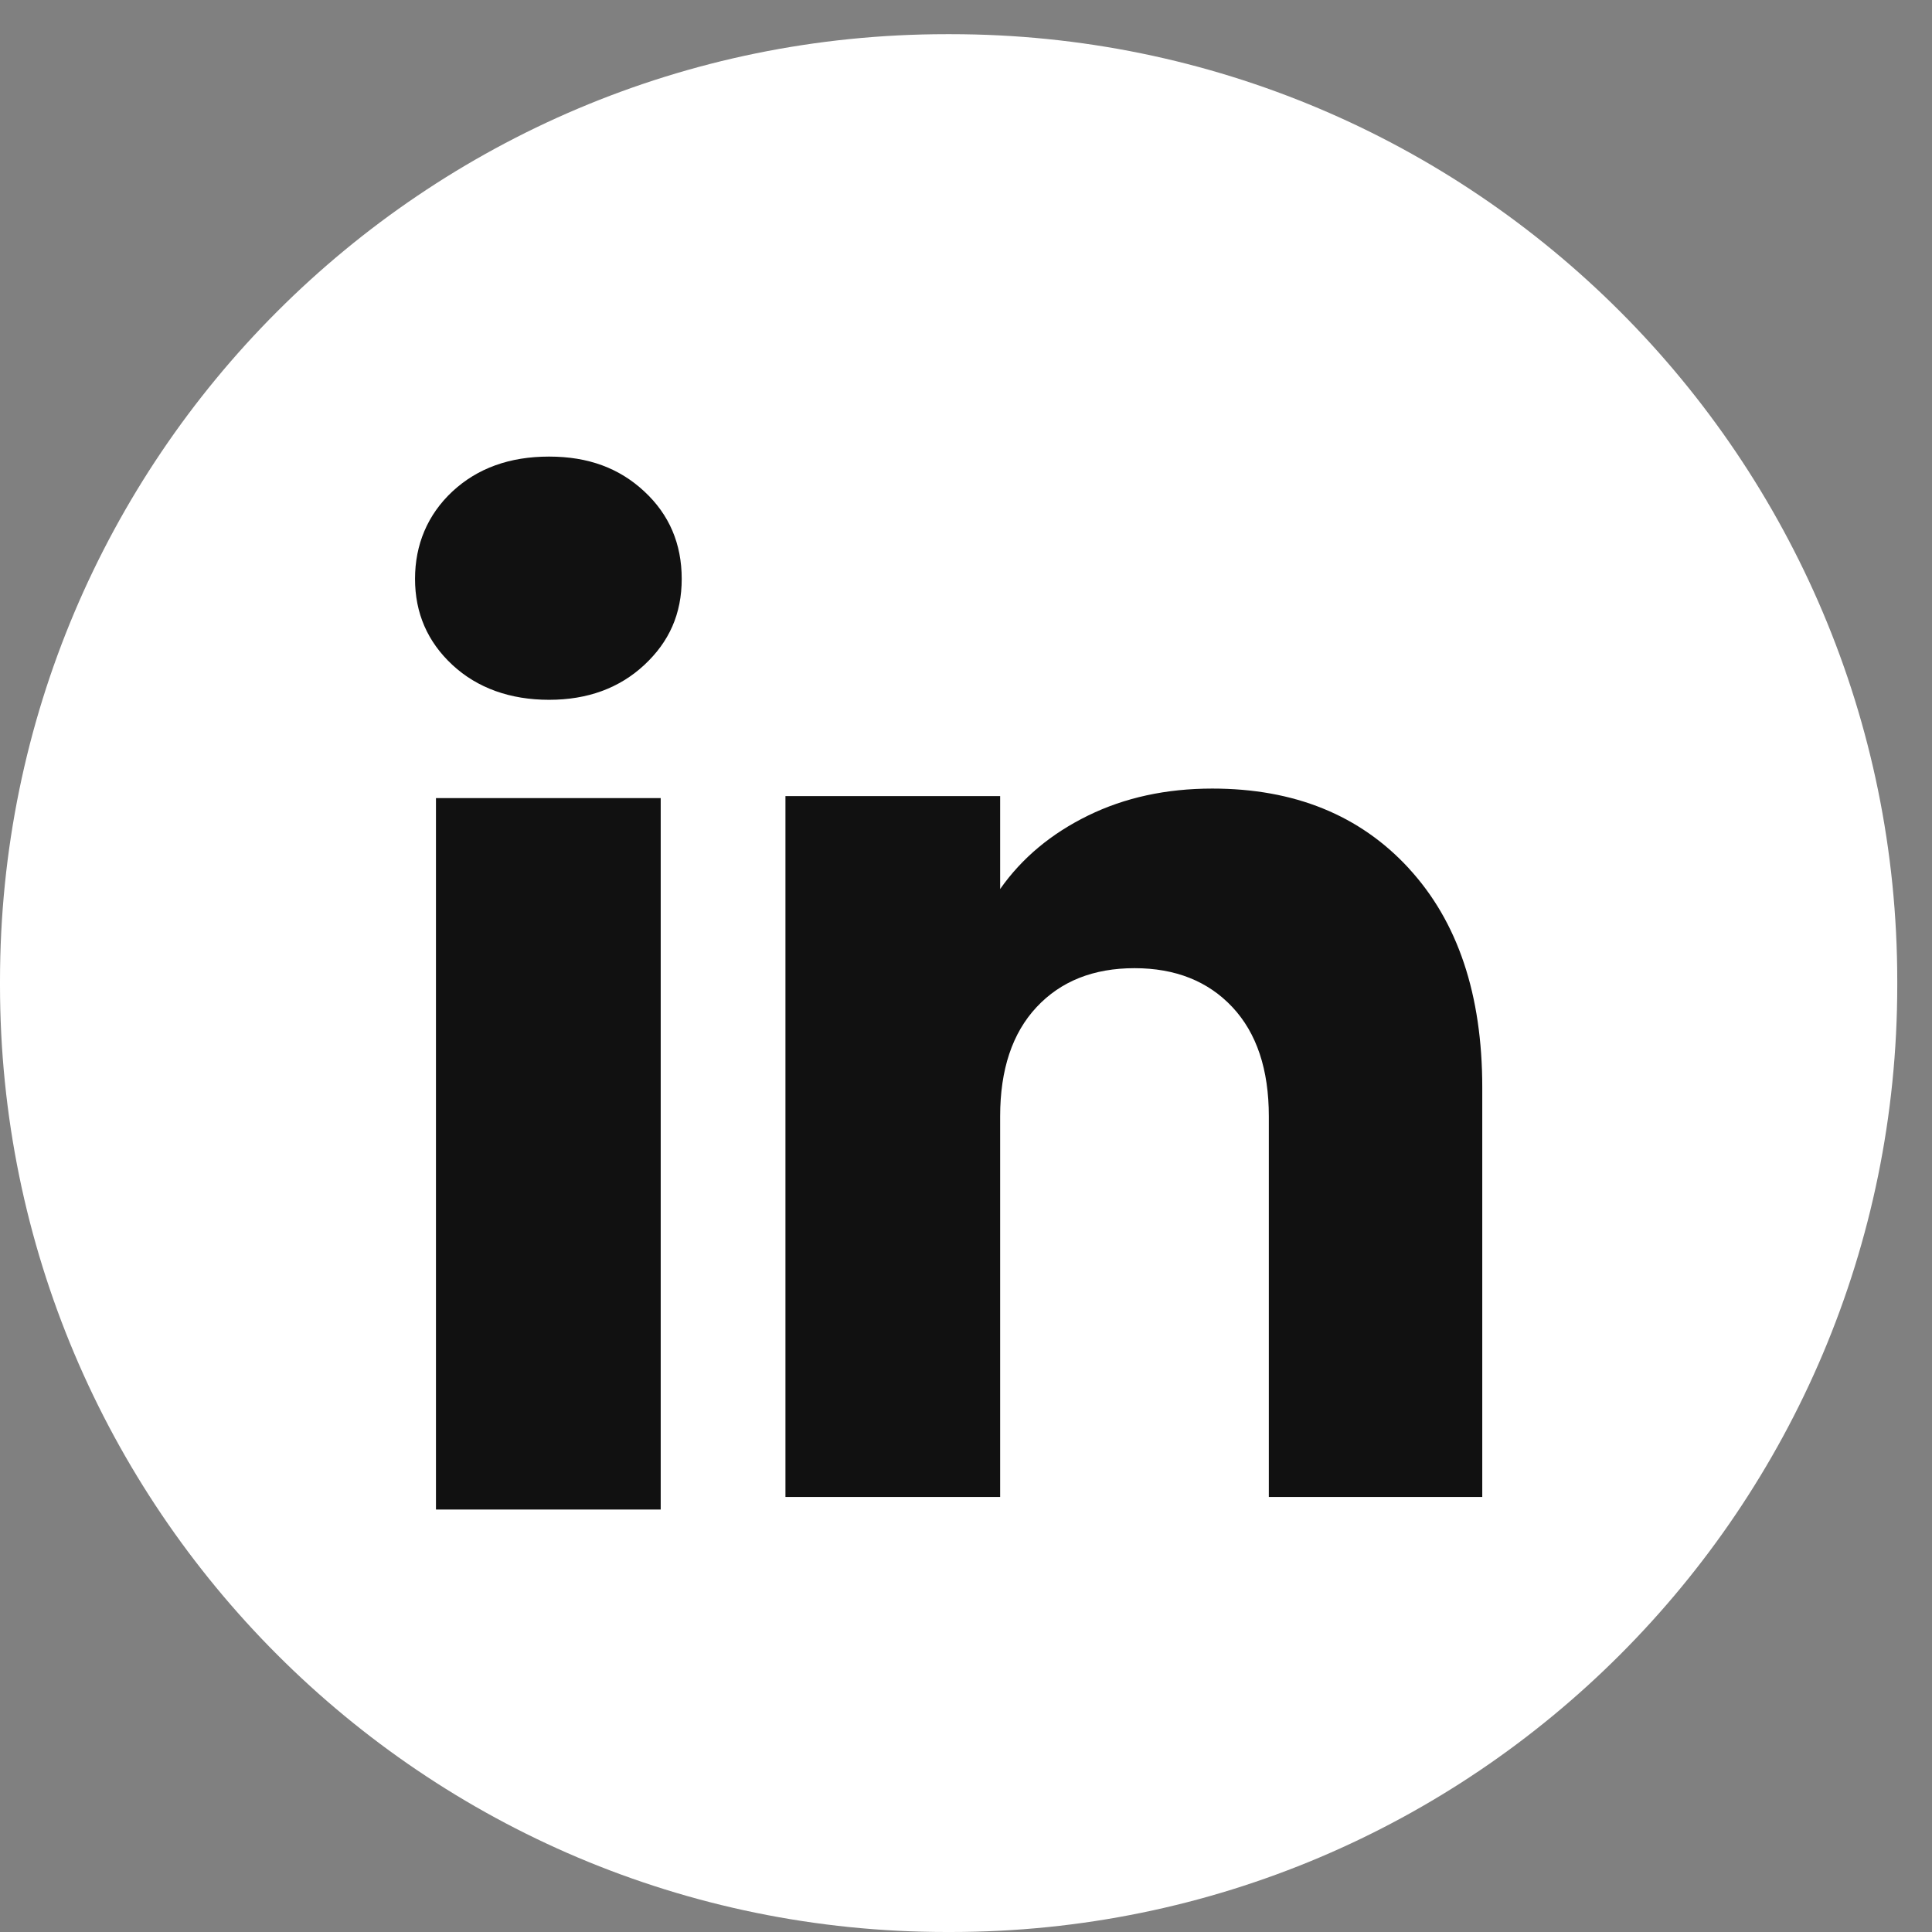
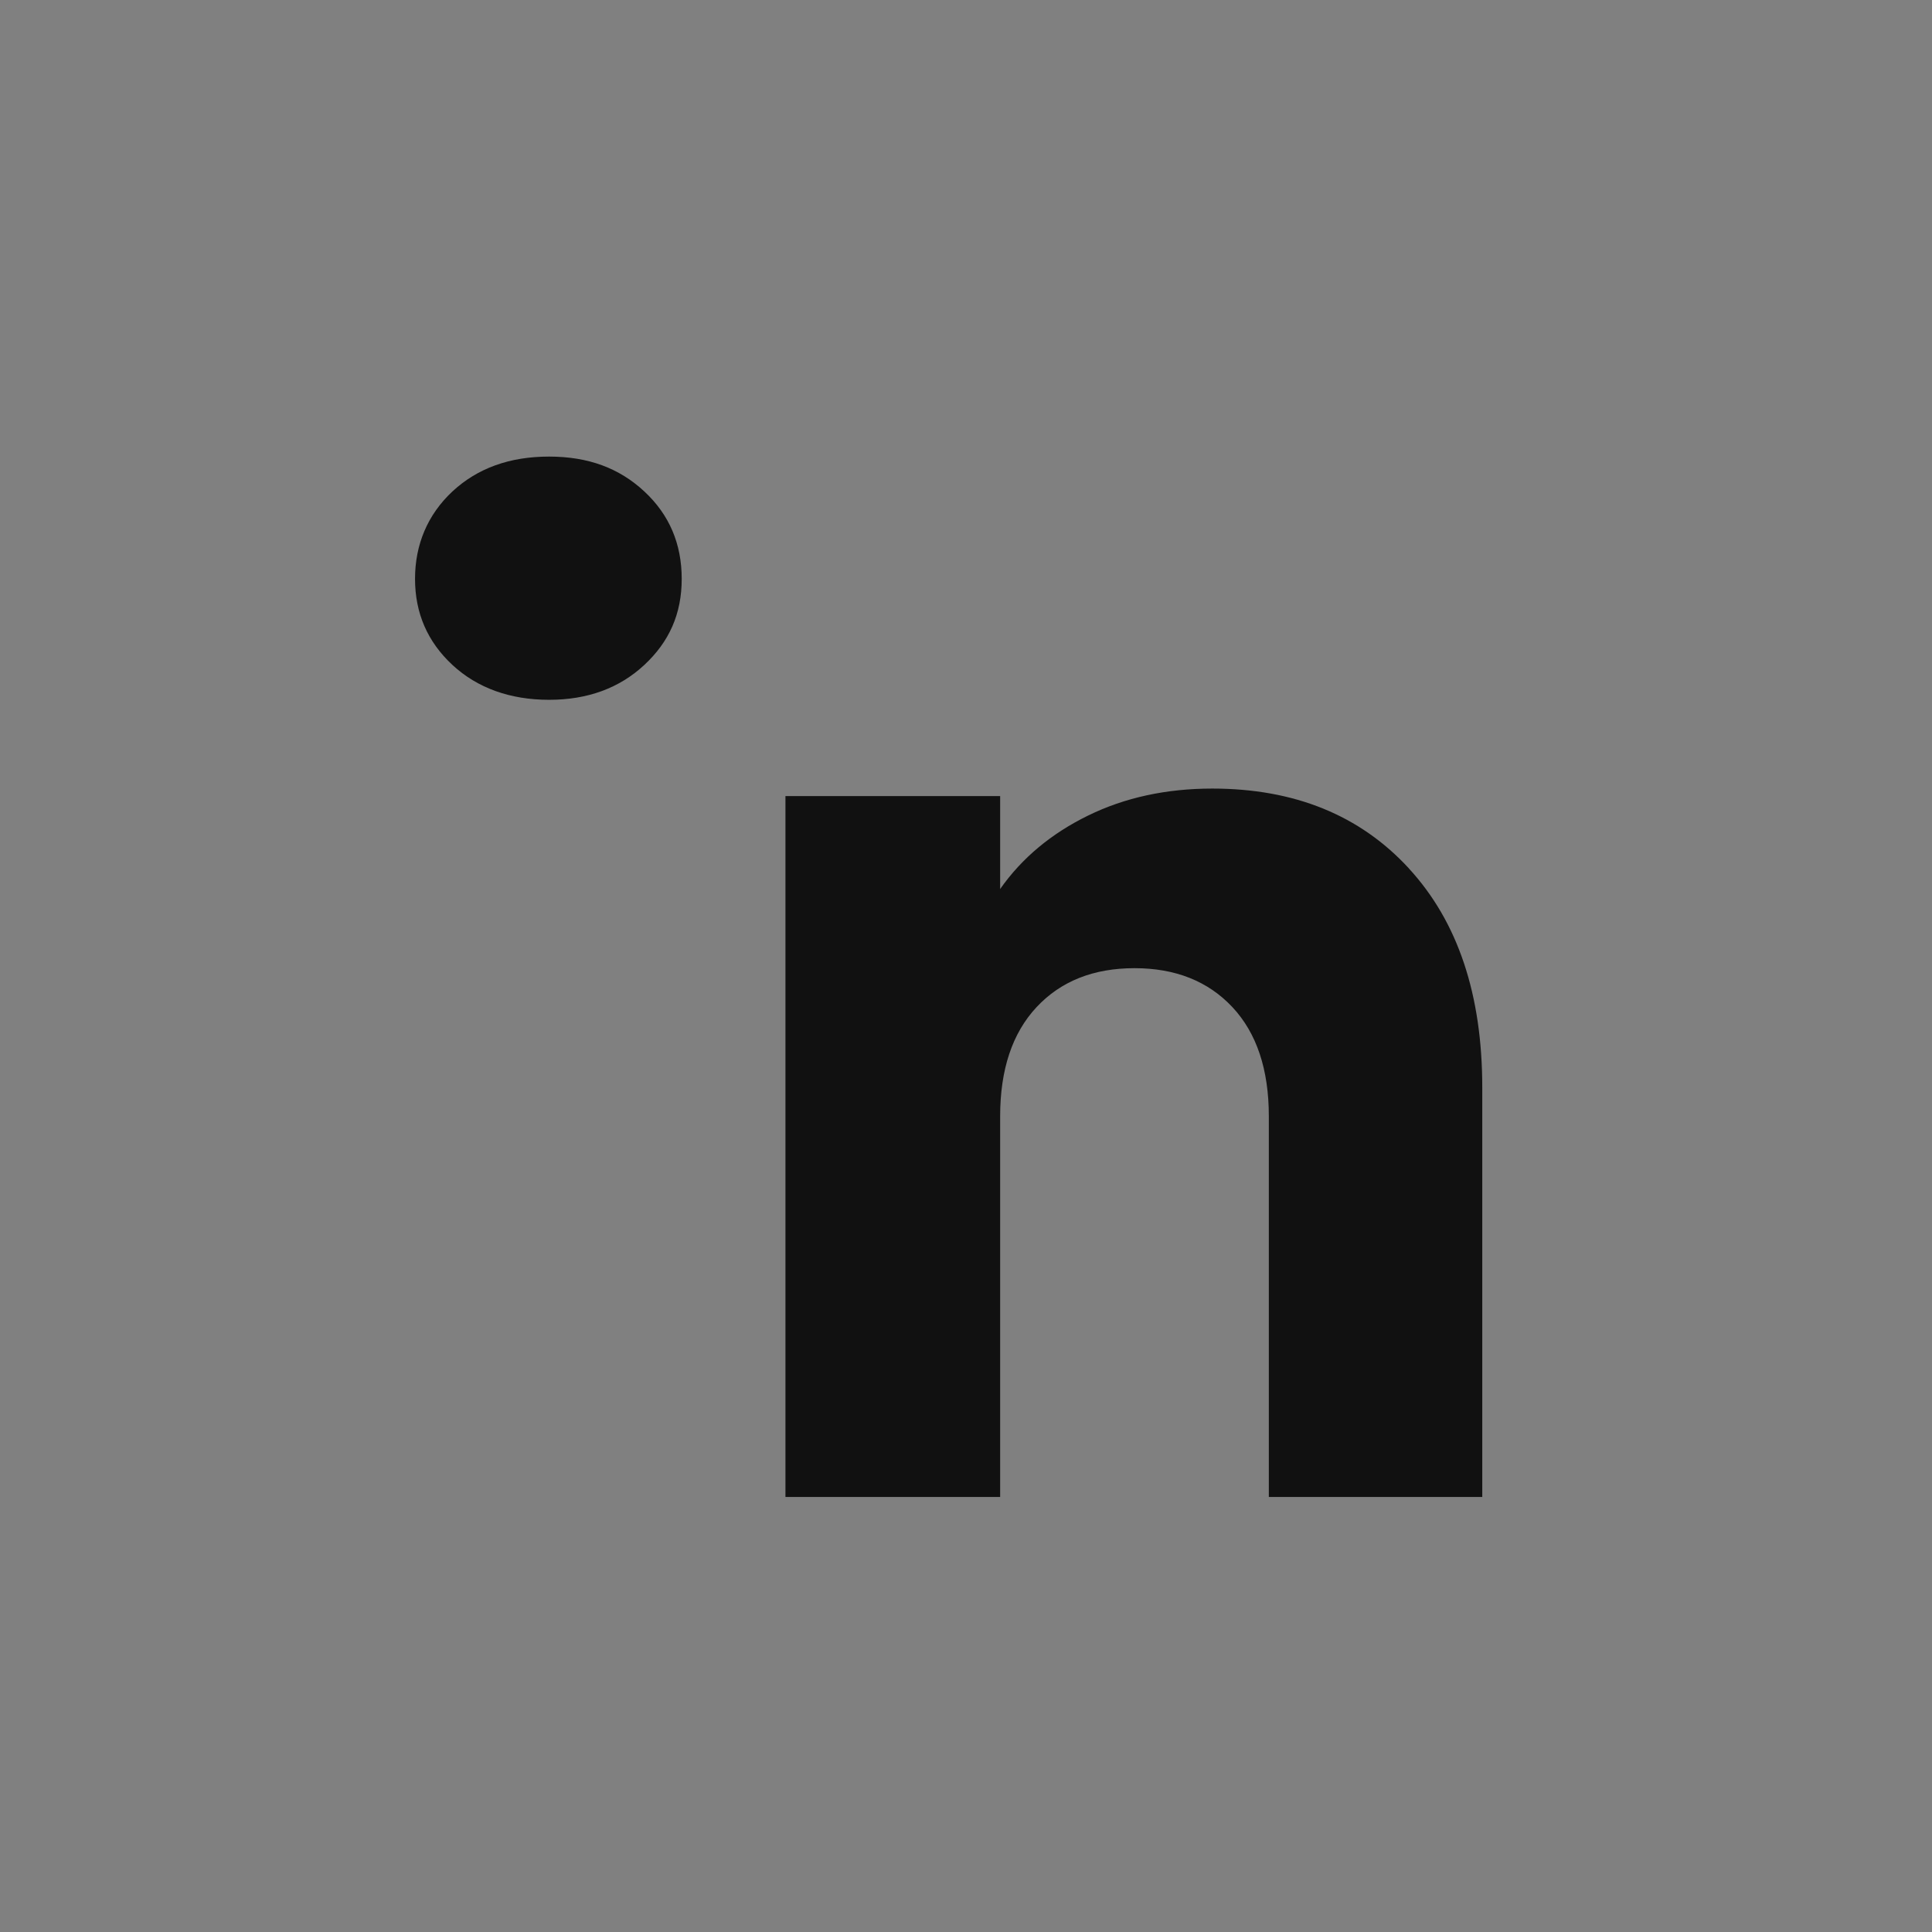
<svg xmlns="http://www.w3.org/2000/svg" width="55" height="55" viewBox="0 0 55 55" fill="none">
  <rect x="0" y="0" width="55" height="55" fill="#808080" stroke="none" />
-   <path d="M27.067 0.973H26.944C12.063 0.973 0 13.04 0 27.925V28.048C0 42.933 12.063 55 26.944 55H27.067C41.947 55 54.011 42.933 54.011 28.048V27.925C54.011 13.04 41.947 0.973 27.067 0.973Z" fill="white" />
-   <path d="M12.88 18.93C12.169 18.27 11.815 17.452 11.815 16.479C11.815 15.506 12.171 14.652 12.88 13.99C13.592 13.329 14.508 12.998 15.63 12.998C16.752 12.998 17.632 13.329 18.342 13.99C19.053 14.65 19.407 15.481 19.407 16.479C19.407 17.476 19.051 18.27 18.342 18.93C17.63 19.591 16.727 19.922 15.63 19.922C14.532 19.922 13.592 19.591 12.88 18.93ZM18.809 22.72V42.973H12.411V22.72H18.809Z" fill="#111111" />
+   <path d="M12.88 18.93C12.169 18.27 11.815 17.452 11.815 16.479C11.815 15.506 12.171 14.652 12.88 13.99C13.592 13.329 14.508 12.998 15.63 12.998C16.752 12.998 17.632 13.329 18.342 13.99C19.053 14.65 19.407 15.481 19.407 16.479C19.407 17.476 19.051 18.27 18.342 18.93C17.63 19.591 16.727 19.922 15.63 19.922C14.532 19.922 13.592 19.591 12.88 18.93ZM18.809 22.72H12.411V22.72H18.809Z" fill="#111111" />
  <path d="M40.106 24.721C41.501 26.235 42.197 28.313 42.197 30.959V42.615H36.121V31.781C36.121 30.446 35.775 29.409 35.084 28.671C34.393 27.933 33.462 27.562 32.297 27.562C31.131 27.562 30.2 27.931 29.509 28.671C28.819 29.409 28.472 30.446 28.472 31.781V42.615H22.36V22.663H28.472V25.309C29.091 24.427 29.926 23.731 30.974 23.218C32.022 22.705 33.201 22.449 34.512 22.449C36.847 22.449 38.713 23.206 40.106 24.719V24.721Z" fill="#111111" />
</svg>